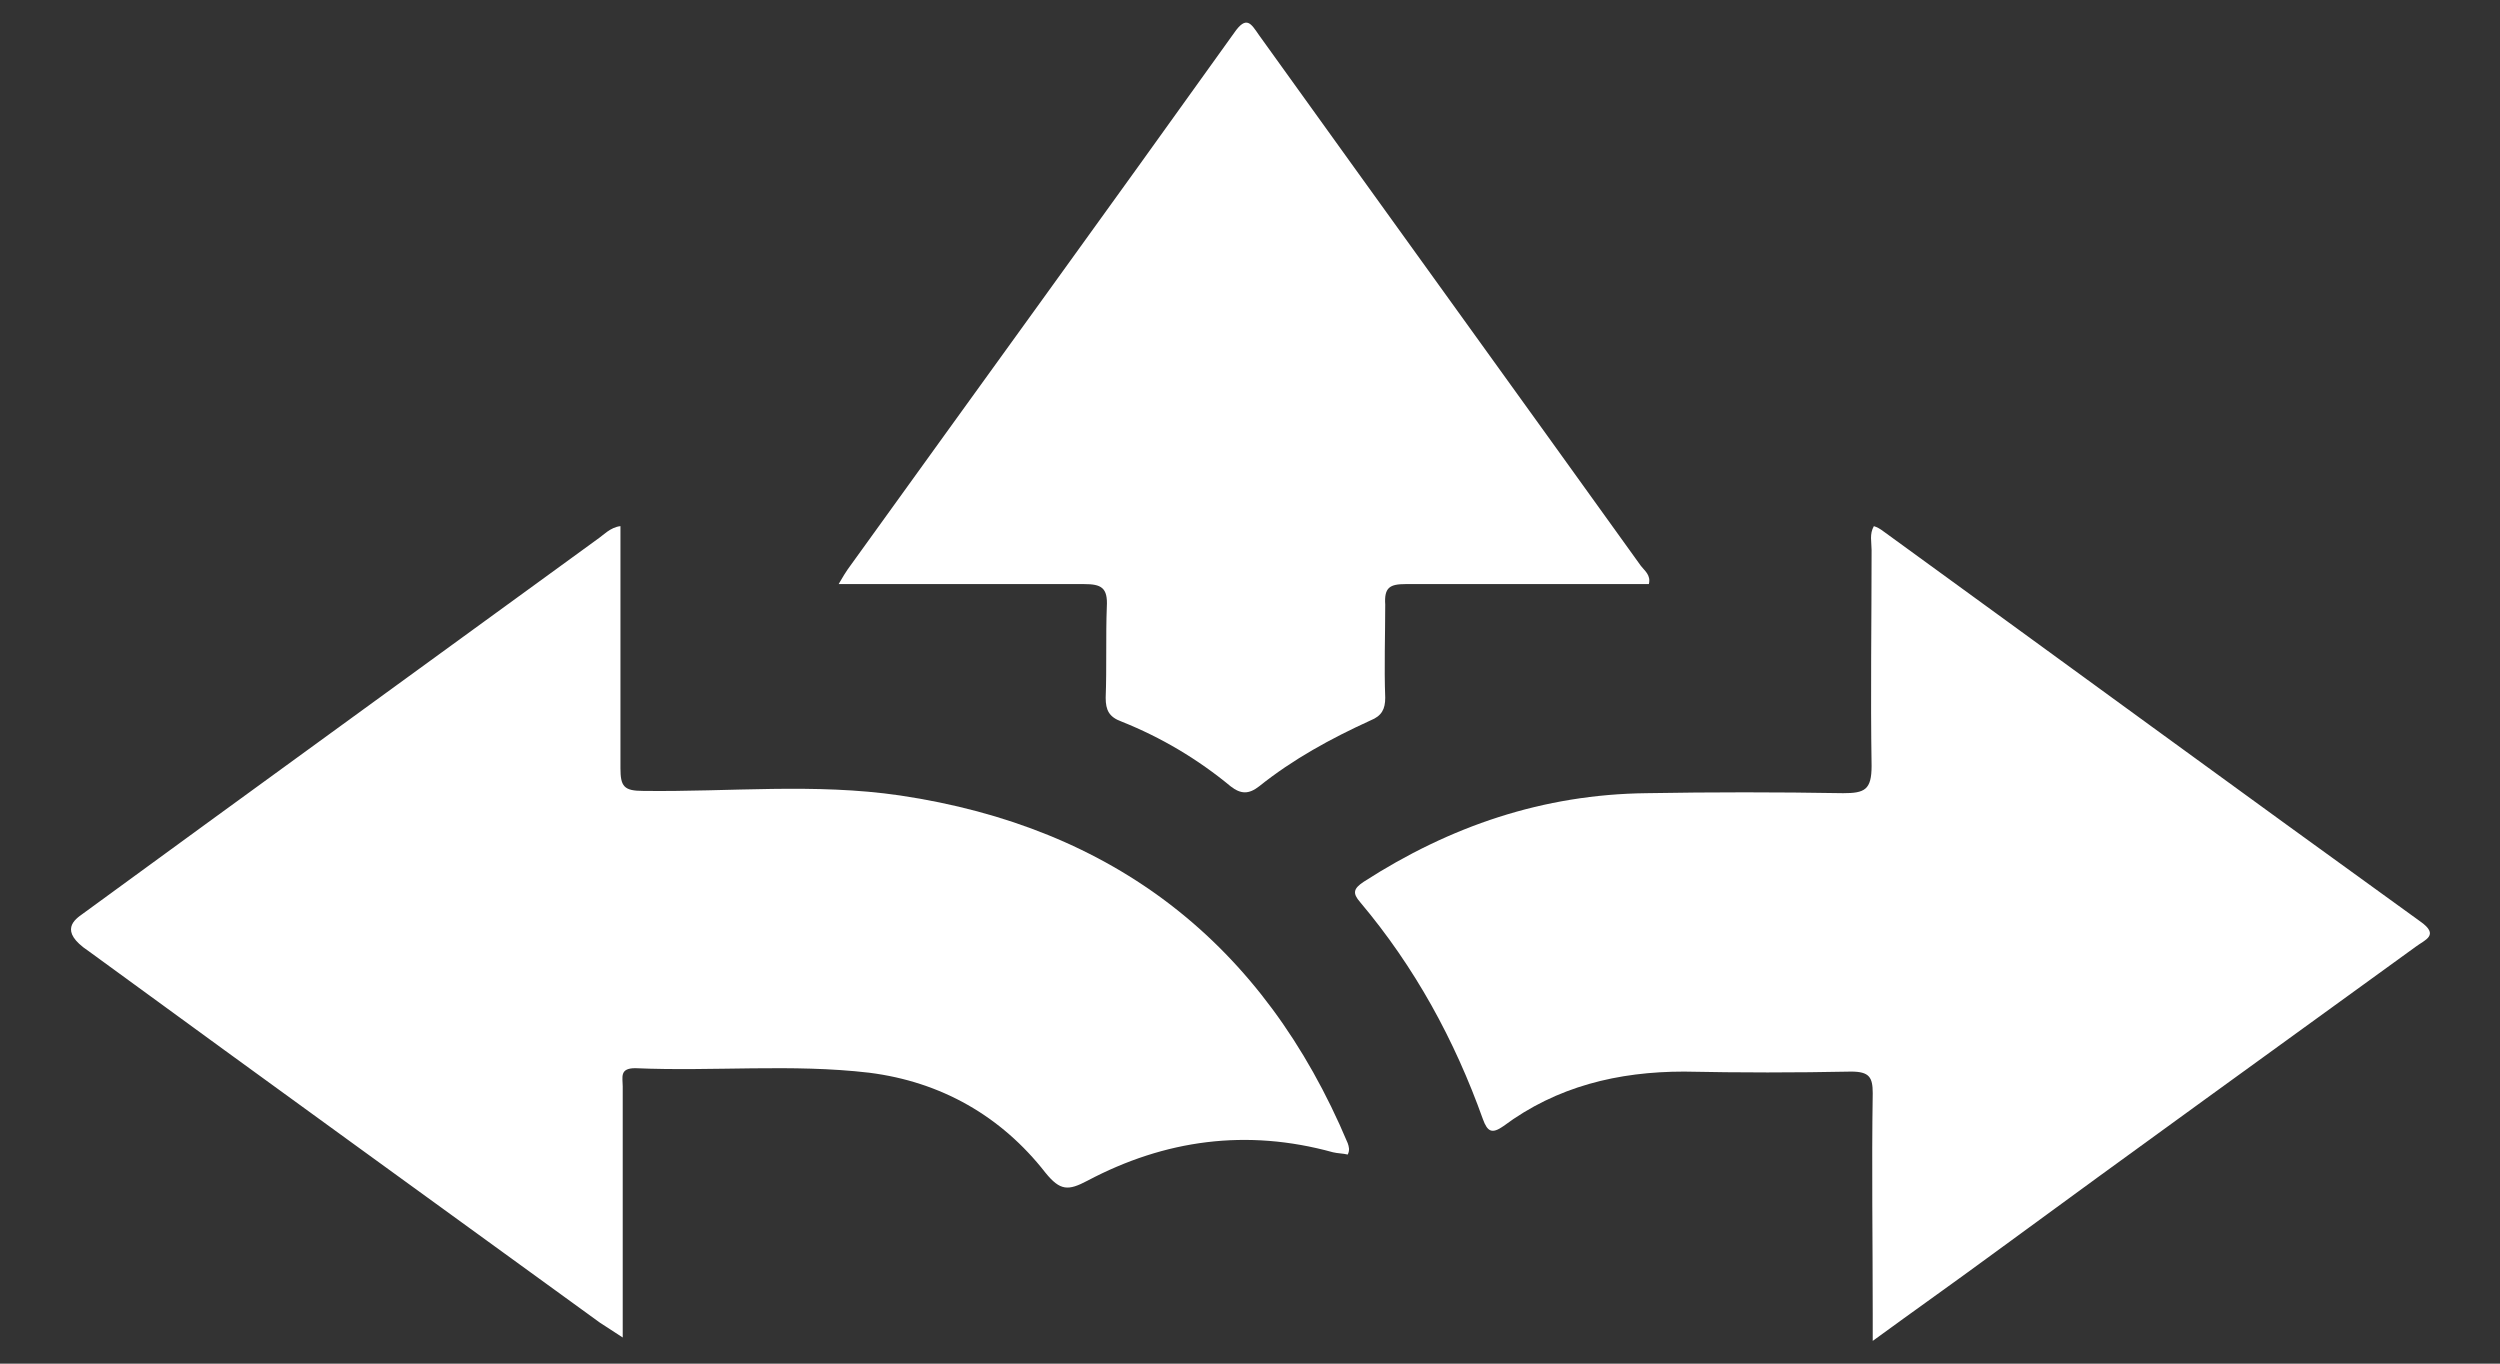
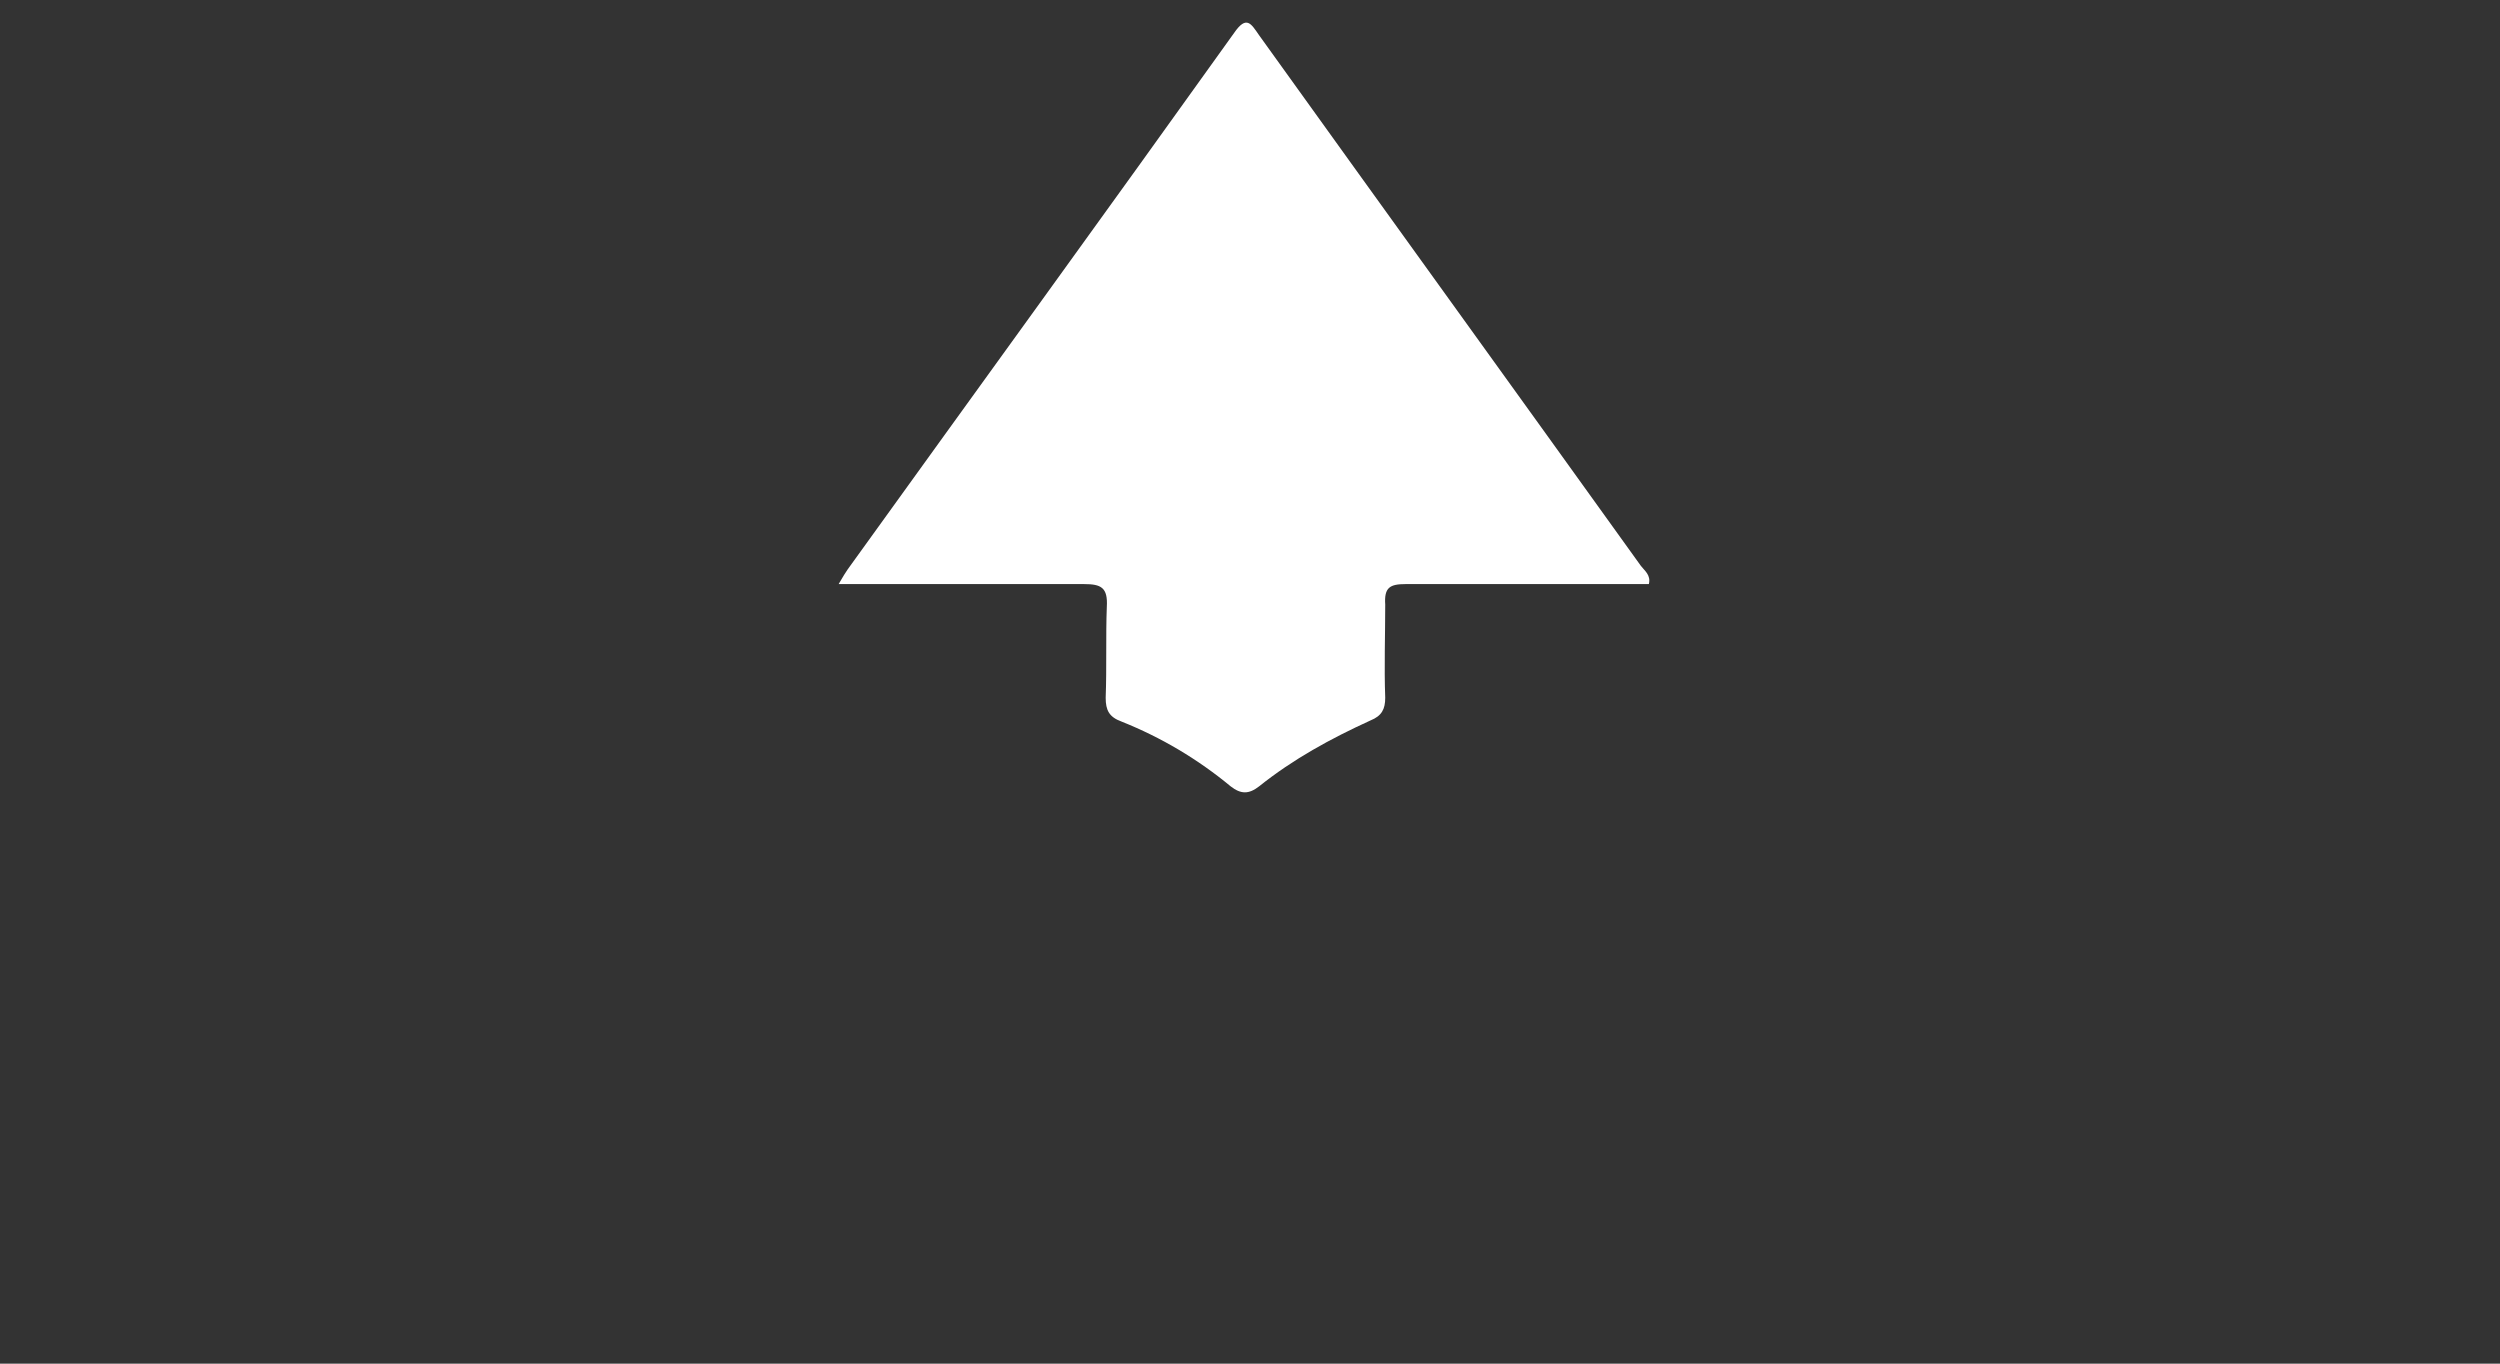
<svg xmlns="http://www.w3.org/2000/svg" id="Ebene_1" data-name="Ebene 1" width="220" height="120" viewBox="0 0 220 120">
  <rect x="0" y="0" width="220" height="120" fill="#333333" stroke="none" />
  <defs>
    <style>      .cls-1 {        fill: #fff;        stroke-width: 0px;      }    </style>
  </defs>
-   <path class="cls-1" d="M7.3,80.4c14.5-10.6,30.1-21.9,45.2-32.9.6-.4,1.2-1.1,2.1-1.2v21.3c0,1.6.3,2,2,2,7.6.1,15.1-.7,22.6.4,18.8,2.8,32,13,39.4,30.6.1.3.2.6,0,1-.4-.1-.9-.1-1.3-.2-7.6-2.1-14.8-1.1-21.6,2.5-1.7.9-2.4.9-3.7-.7-3.9-5-9.2-8-15.5-8.8-6.8-.8-13.7-.1-20.6-.4-1.4,0-1.1.8-1.1,1.6v22.1c-.9-.6-1.4-.9-2-1.3-15-10.9-28.3-20.5-45-32.7-2.7-1.8-1.2-2.8-.5-3.3Z" />
-   <path class="cls-1" d="M164.9,46.3c-.4.7-.2,1.4-.2,2.1,0,6.3-.1,12.7,0,19,0,2.1-.6,2.4-2.5,2.4-5.8-.1-11.6-.1-17.3,0-9.1.1-17.3,2.9-24.9,7.8-.9.6-1,1-.3,1.8,4.8,5.7,8.3,12.1,10.8,19.1.4,1.1.8,1.3,1.8.6,4.7-3.5,10.1-4.8,15.9-4.8,4.9.1,9.8.1,14.7,0,1.6,0,1.9.5,1.9,1.9-.1,6.5,0,13,0,19.4v2.4c3.7-2.7,7.1-5.1,10.5-7.6,12.4-9.1,24.9-18.1,37.3-27.1.8-.6,2.1-1,.4-2.2-15.8-11.4-31.5-22.9-47.2-34.3-.4-.3-.6-.4-.9-.5Z" />
  <path class="cls-1" d="M73.8,51.4h21.6c1.5,0,2.1.3,2,2-.1,2.6,0,5.3-.1,8,0,1.1.3,1.7,1.4,2.1,3.5,1.4,6.7,3.3,9.6,5.7.9.7,1.6.7,2.5,0,3-2.4,6.3-4.2,9.8-5.8,1-.4,1.3-1,1.3-2-.1-2.7,0-5.5,0-8.2-.1-1.5.4-1.8,1.8-1.8,7.2,0,14.3,0,21.4,0,.2-.8-.4-1.2-.7-1.6-11.2-15.6-22.4-31.1-33.6-46.7-.7-1-1.1-1.8-2.2-.2-11.3,15.8-22.7,31.5-34,47.2-.2.3-.4.6-.8,1.3Z" />
</svg>